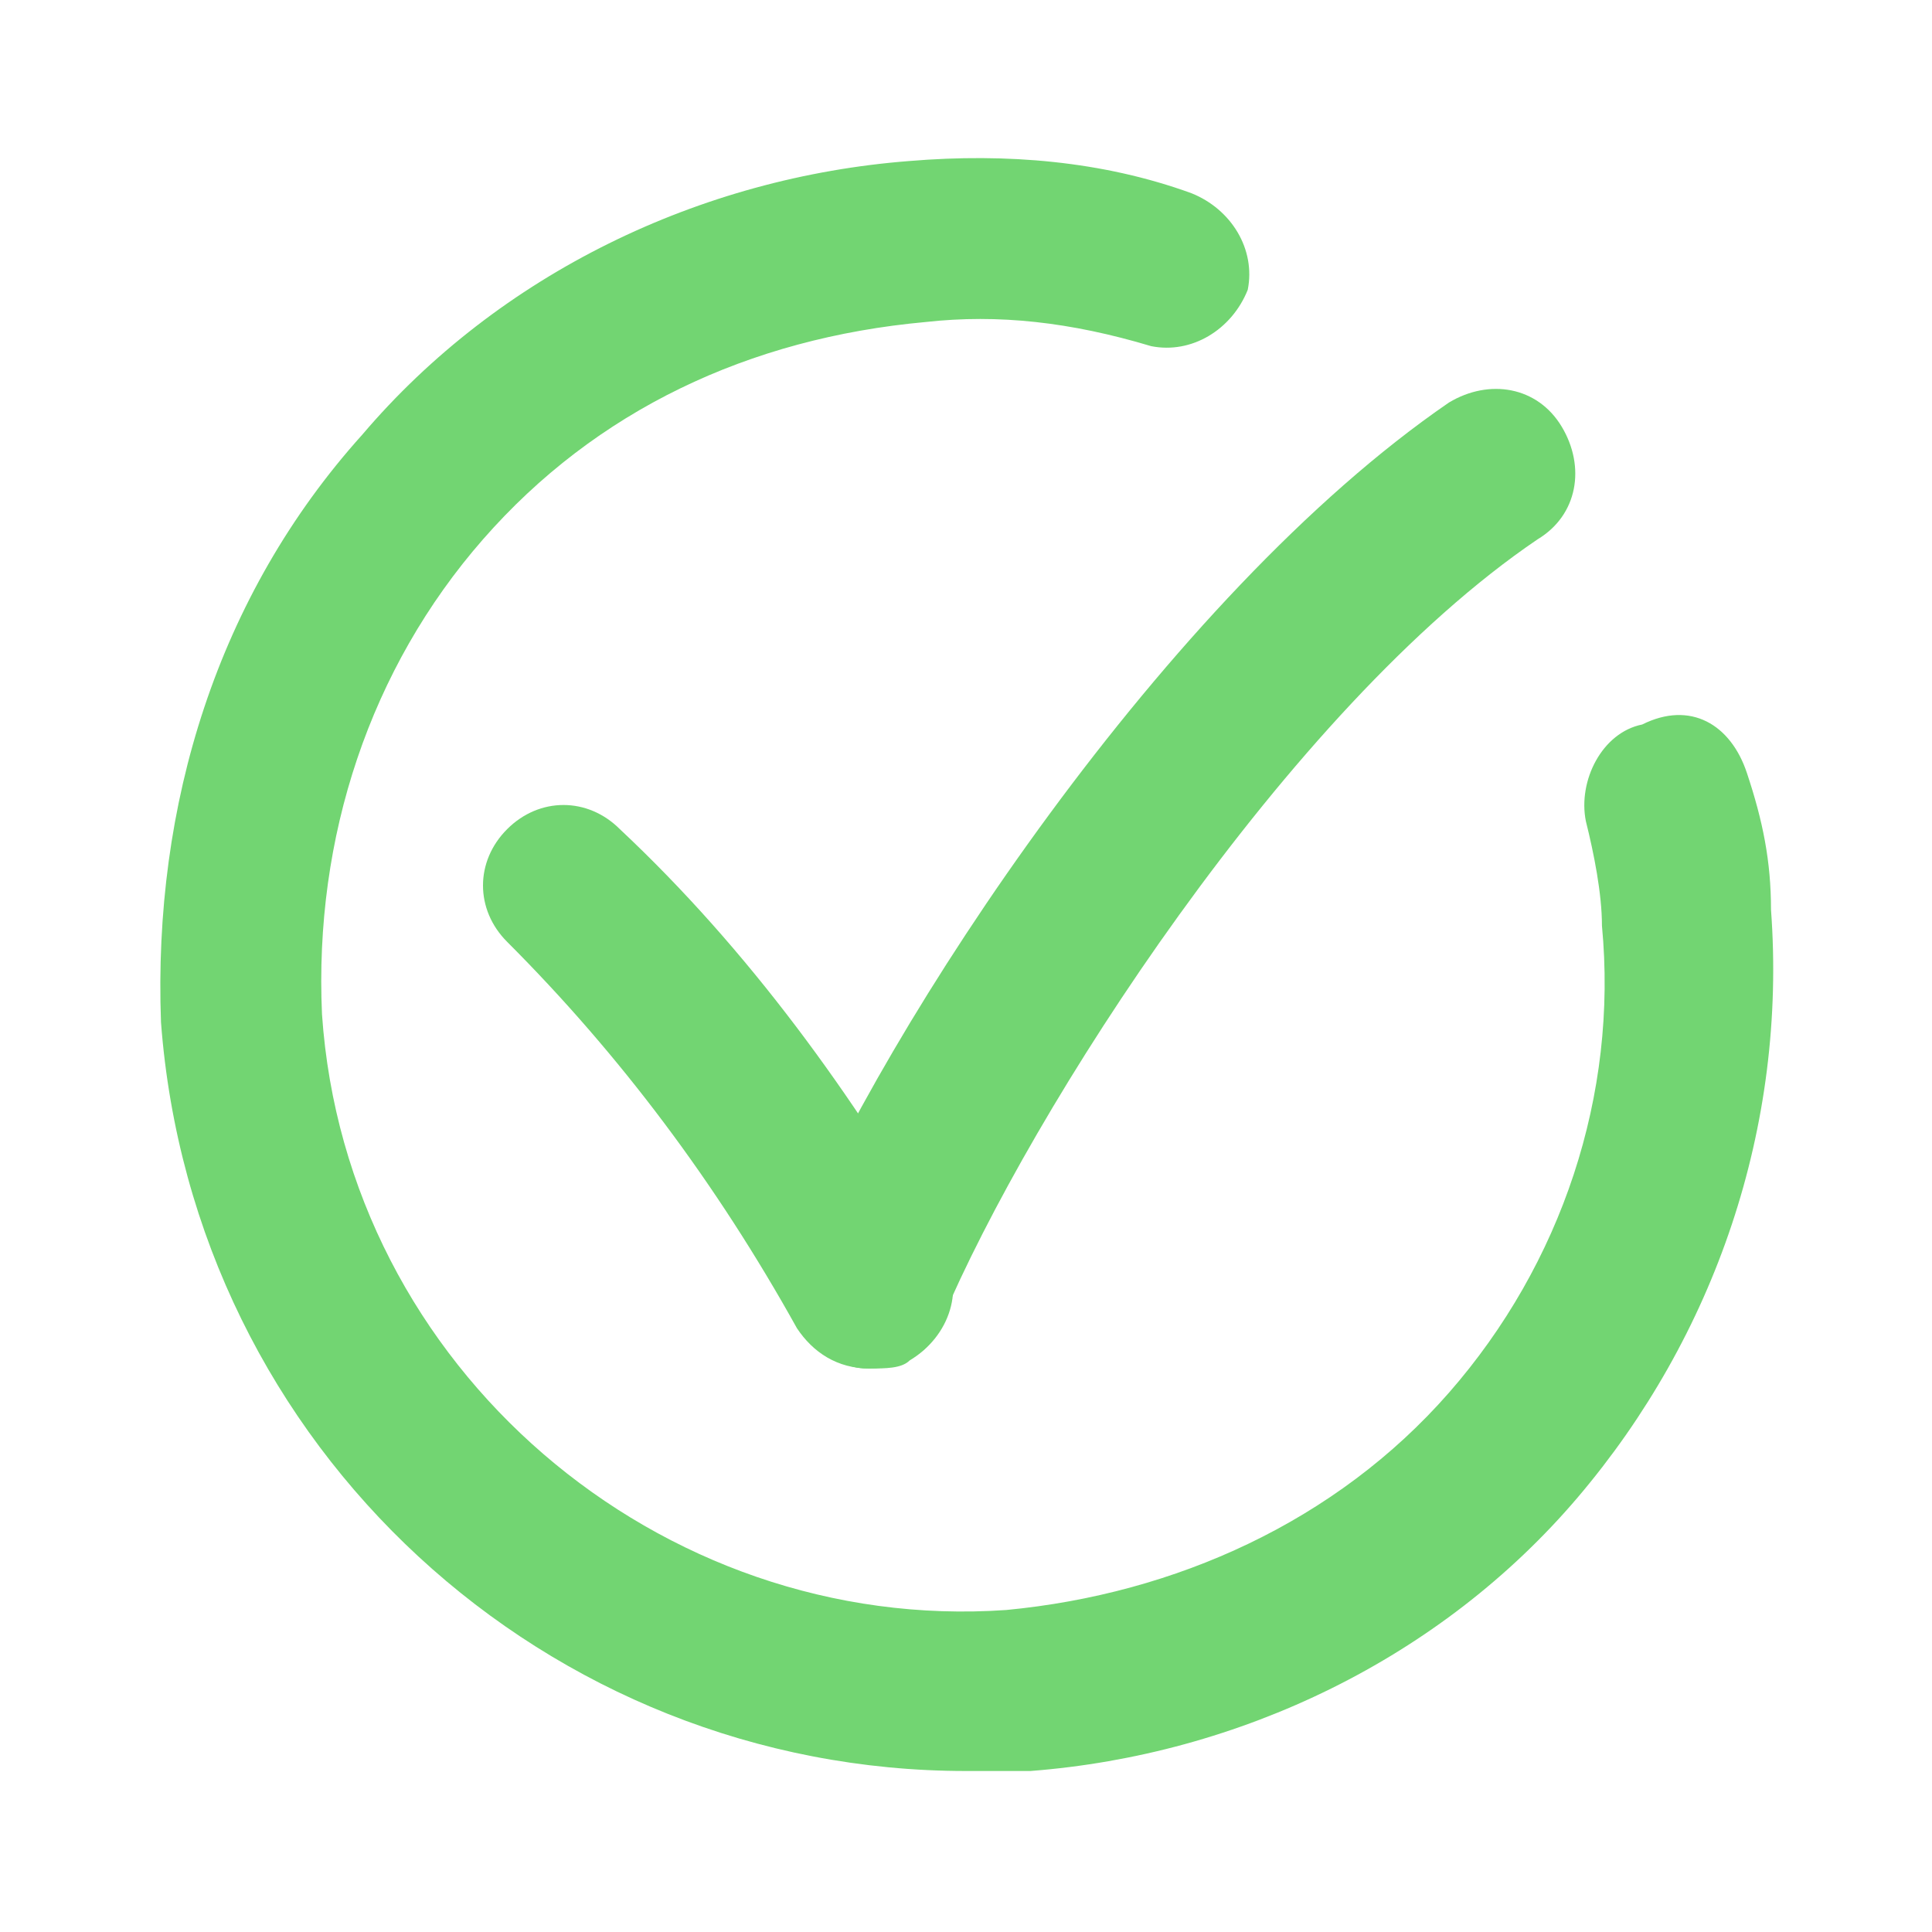
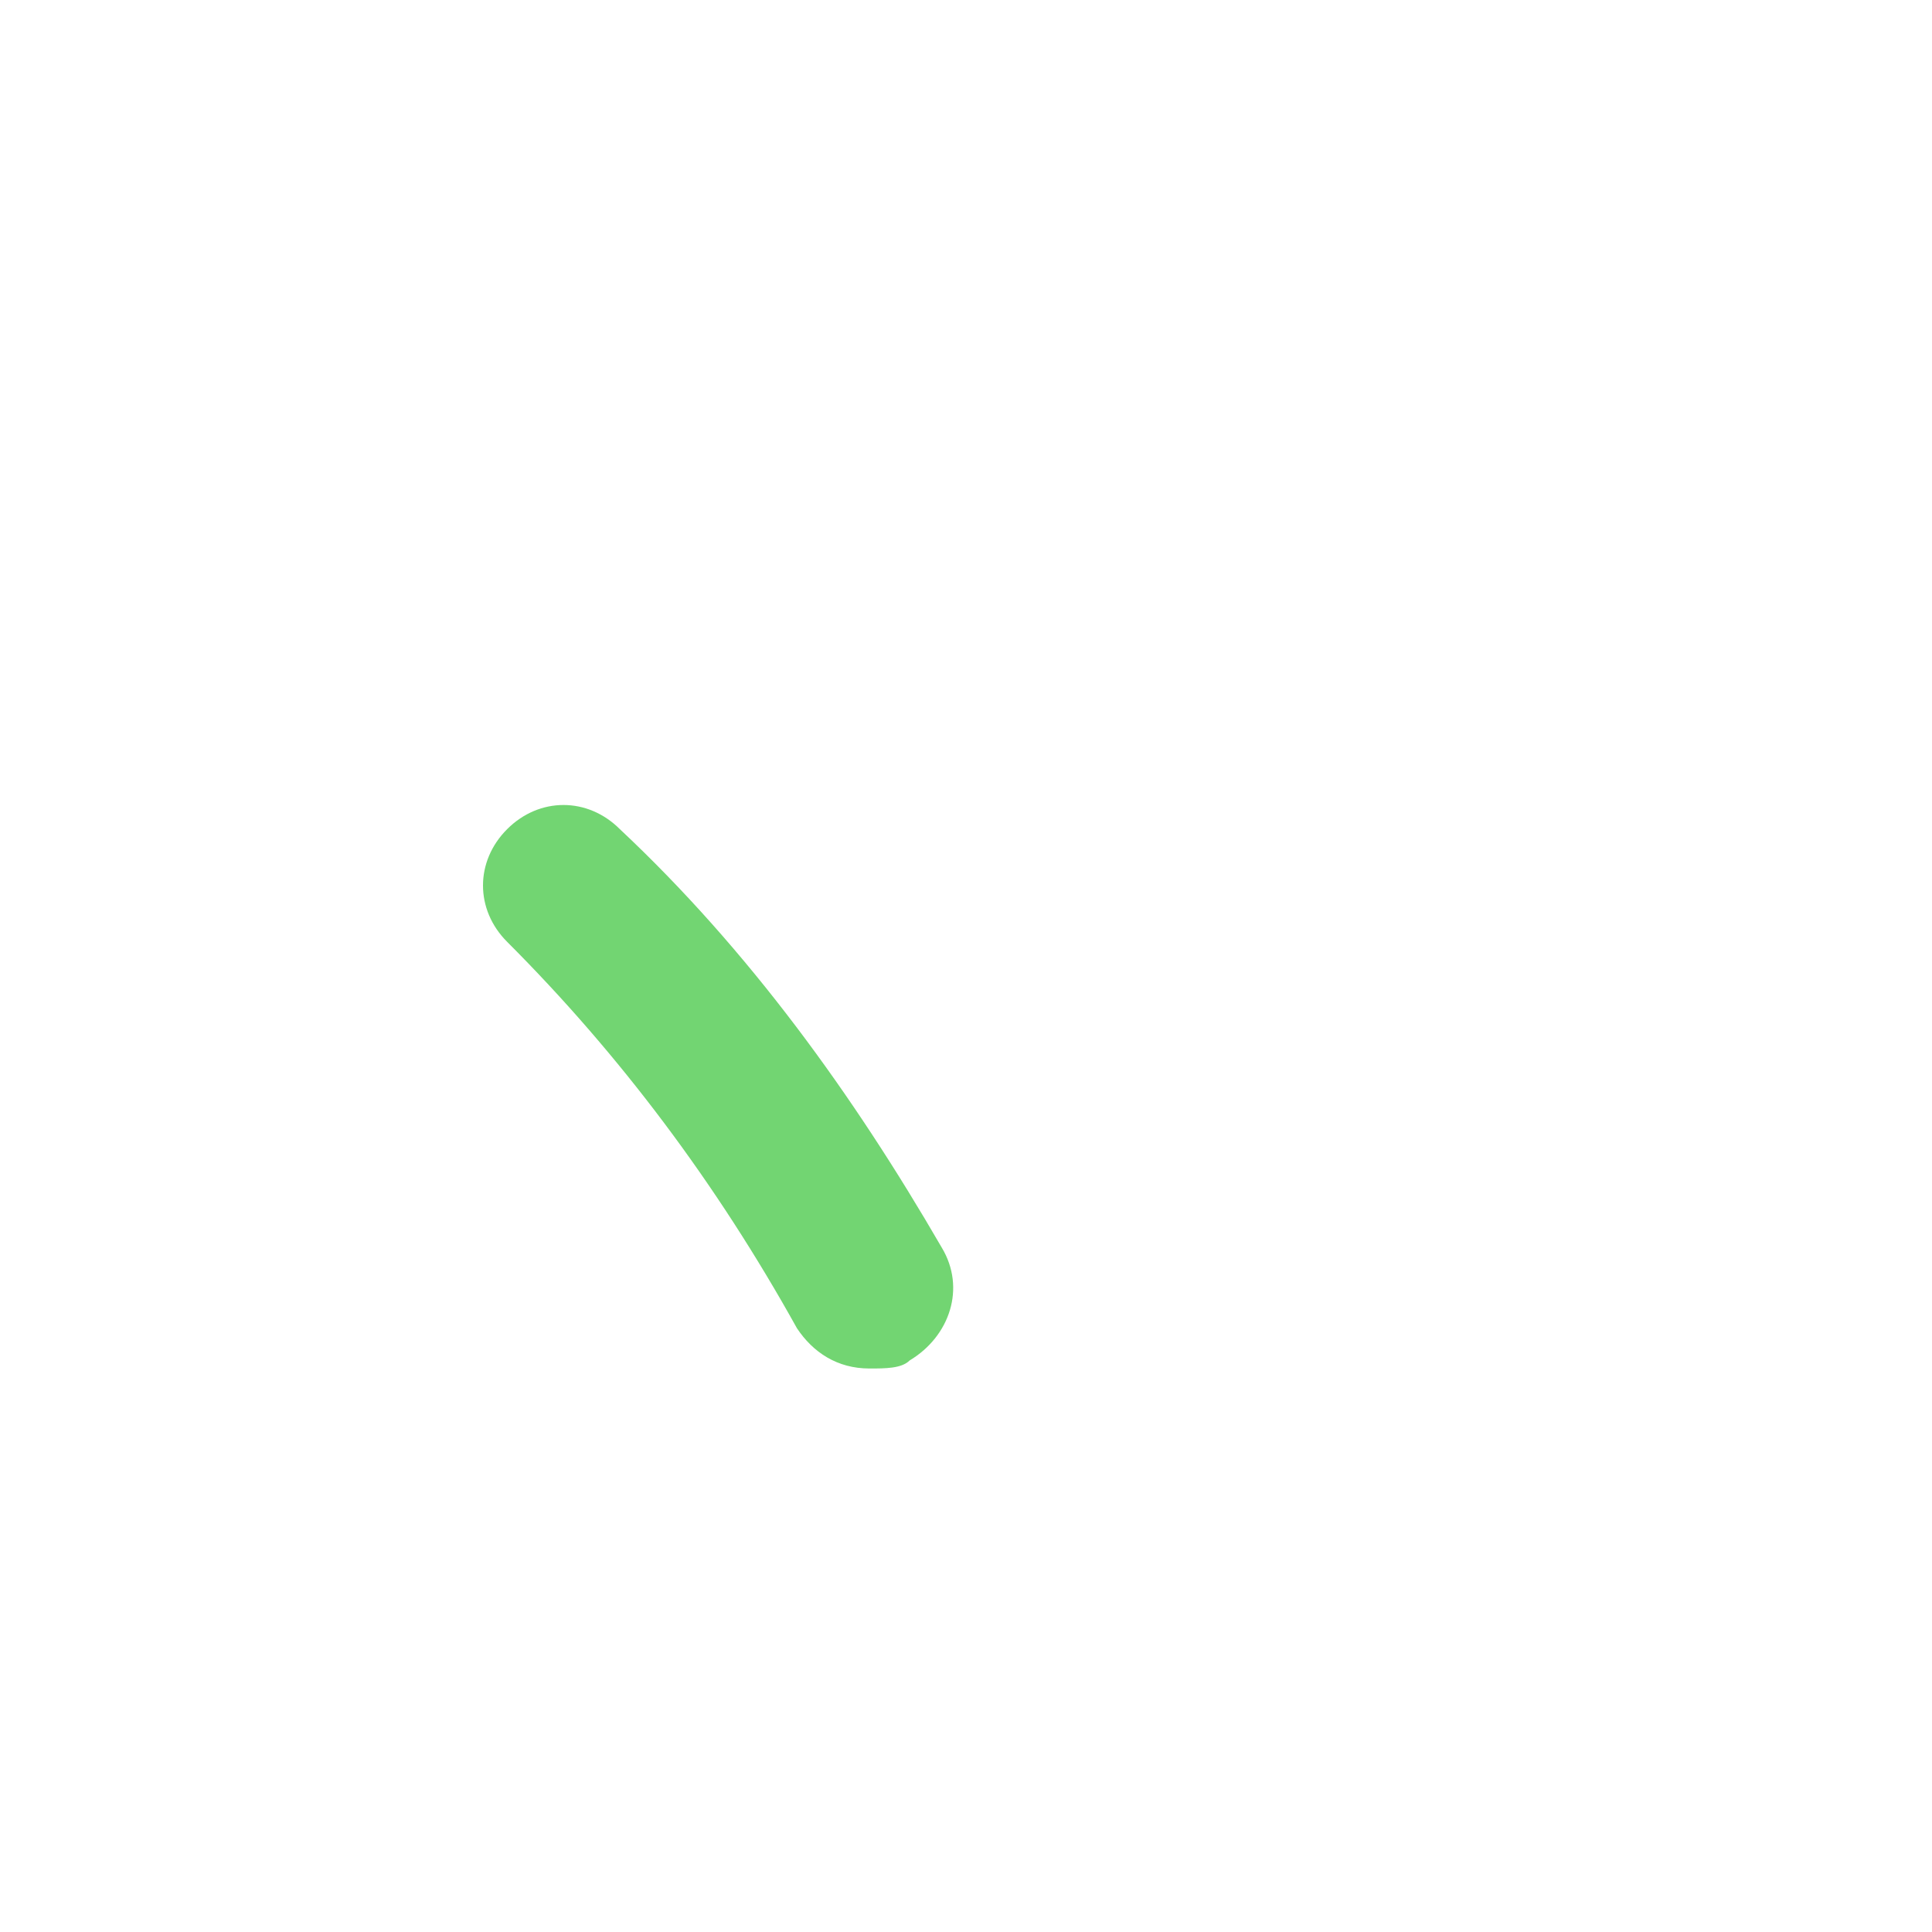
<svg xmlns="http://www.w3.org/2000/svg" width="30" height="30" viewBox="0 0 30 30" fill="none">
-   <path d="M13.5 21.25C13.375 21.25 13.25 21.25 13 21.125C12.375 20.875 12 20.125 12.25 19.5C13.75 15.875 18.125 9.25 22.5 6.25C23.125 5.875 23.875 6 24.25 6.625C24.625 7.25 24.5 8 23.875 8.375C20 11 16 17.25 14.625 20.5C14.5 21 14 21.25 13.5 21.25Z" fill="#72D572" />
  <path d="M13.5 21.25C13 21.25 12.625 21 12.375 20.625C11.125 18.375 9.625 16.375 7.875 14.625C7.375 14.125 7.375 13.375 7.875 12.875C8.375 12.375 9.125 12.375 9.625 12.875C11.625 14.75 13.25 17 14.625 19.375C15 20 14.75 20.75 14.125 21.125C14 21.25 13.75 21.25 13.5 21.25Z" fill="#72D572" />
-   <path d="M15 27.5C8.5 27.5 3 22.5 2.5 15.875C2.375 12.5 3.375 9.25 5.625 6.75C7.75 4.25 10.875 2.75 14.125 2.5C15.625 2.375 17.125 2.5 18.5 3C19.125 3.25 19.5 3.875 19.375 4.5C19.125 5.125 18.5 5.5 17.875 5.375C16.625 5 15.5 4.875 14.375 5C11.625 5.25 9.25 6.375 7.5 8.375C5.75 10.375 4.875 13 5 15.75C5.375 21.25 10.25 25.375 15.625 25C18.25 24.75 20.75 23.625 22.5 21.625C24.25 19.625 25.125 17 24.875 14.375C24.875 13.875 24.75 13.25 24.625 12.75C24.5 12.125 24.875 11.375 25.5 11.25C26.25 10.875 26.875 11.25 27.125 12C27.375 12.75 27.5 13.375 27.5 14.125C27.75 17.5 26.625 20.75 24.5 23.25C22.375 25.75 19.25 27.25 16 27.5C15.625 27.5 15.375 27.5 15 27.5Z" fill="#72D572" />
</svg>